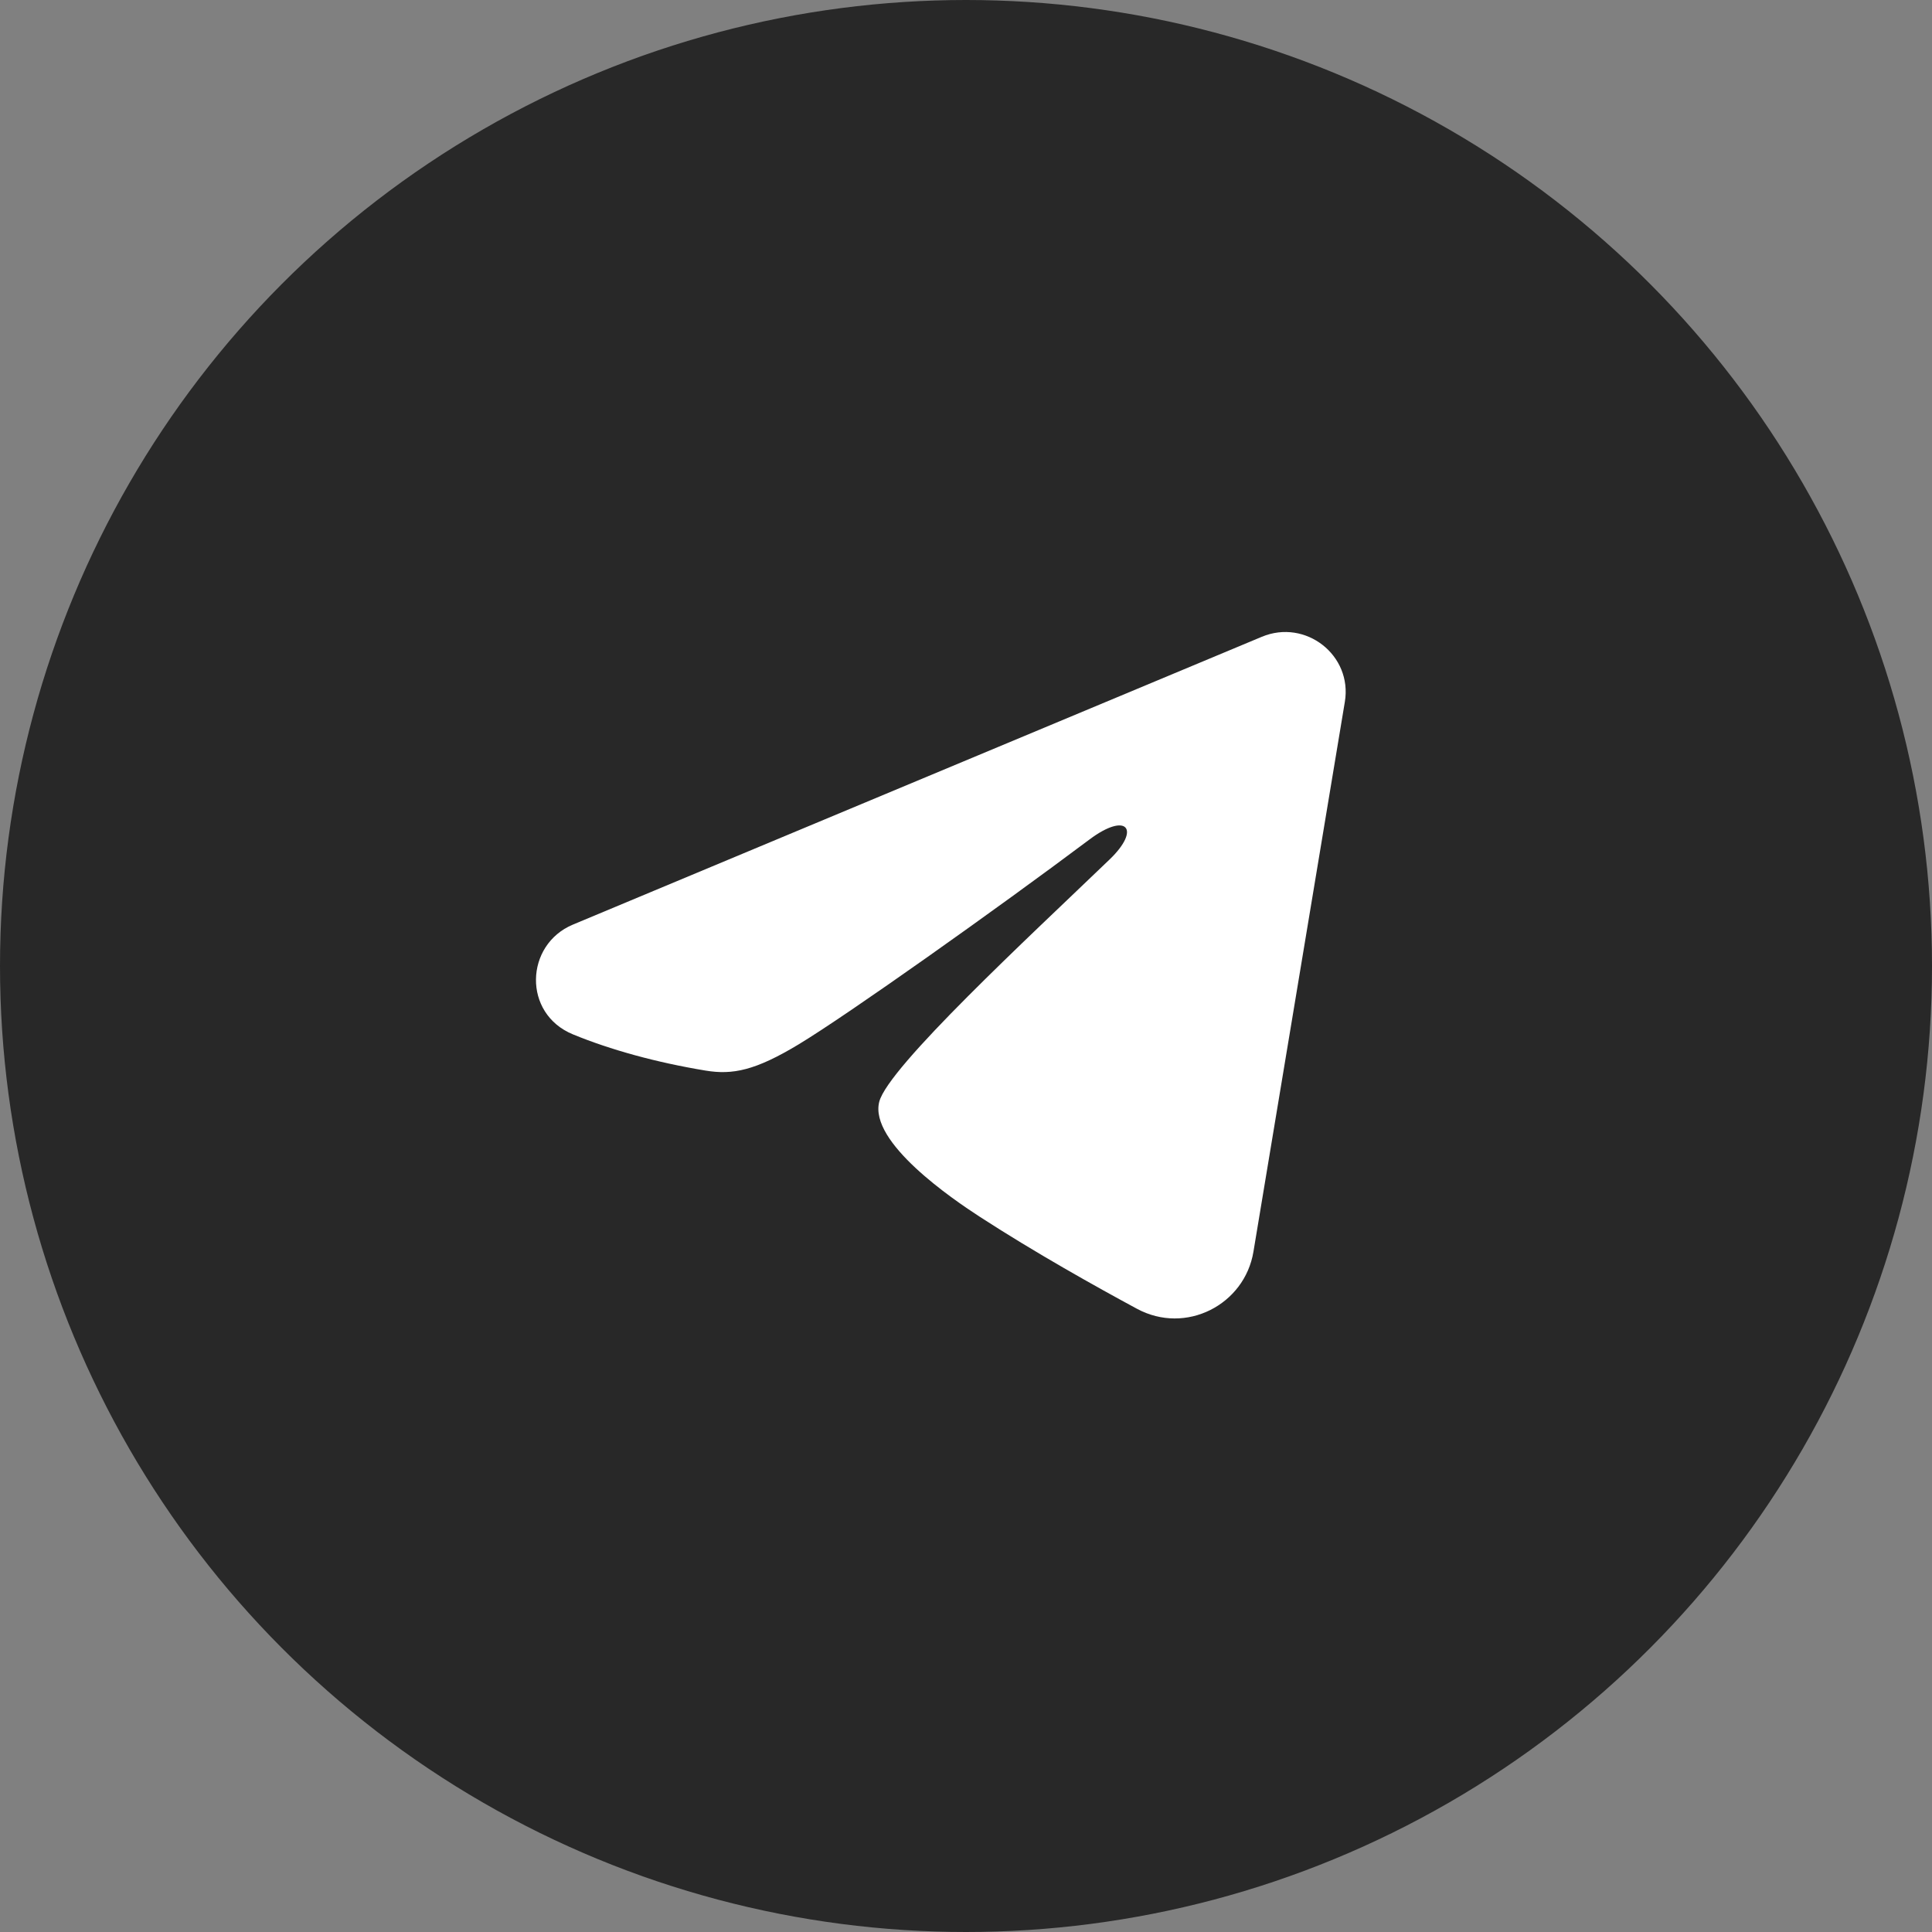
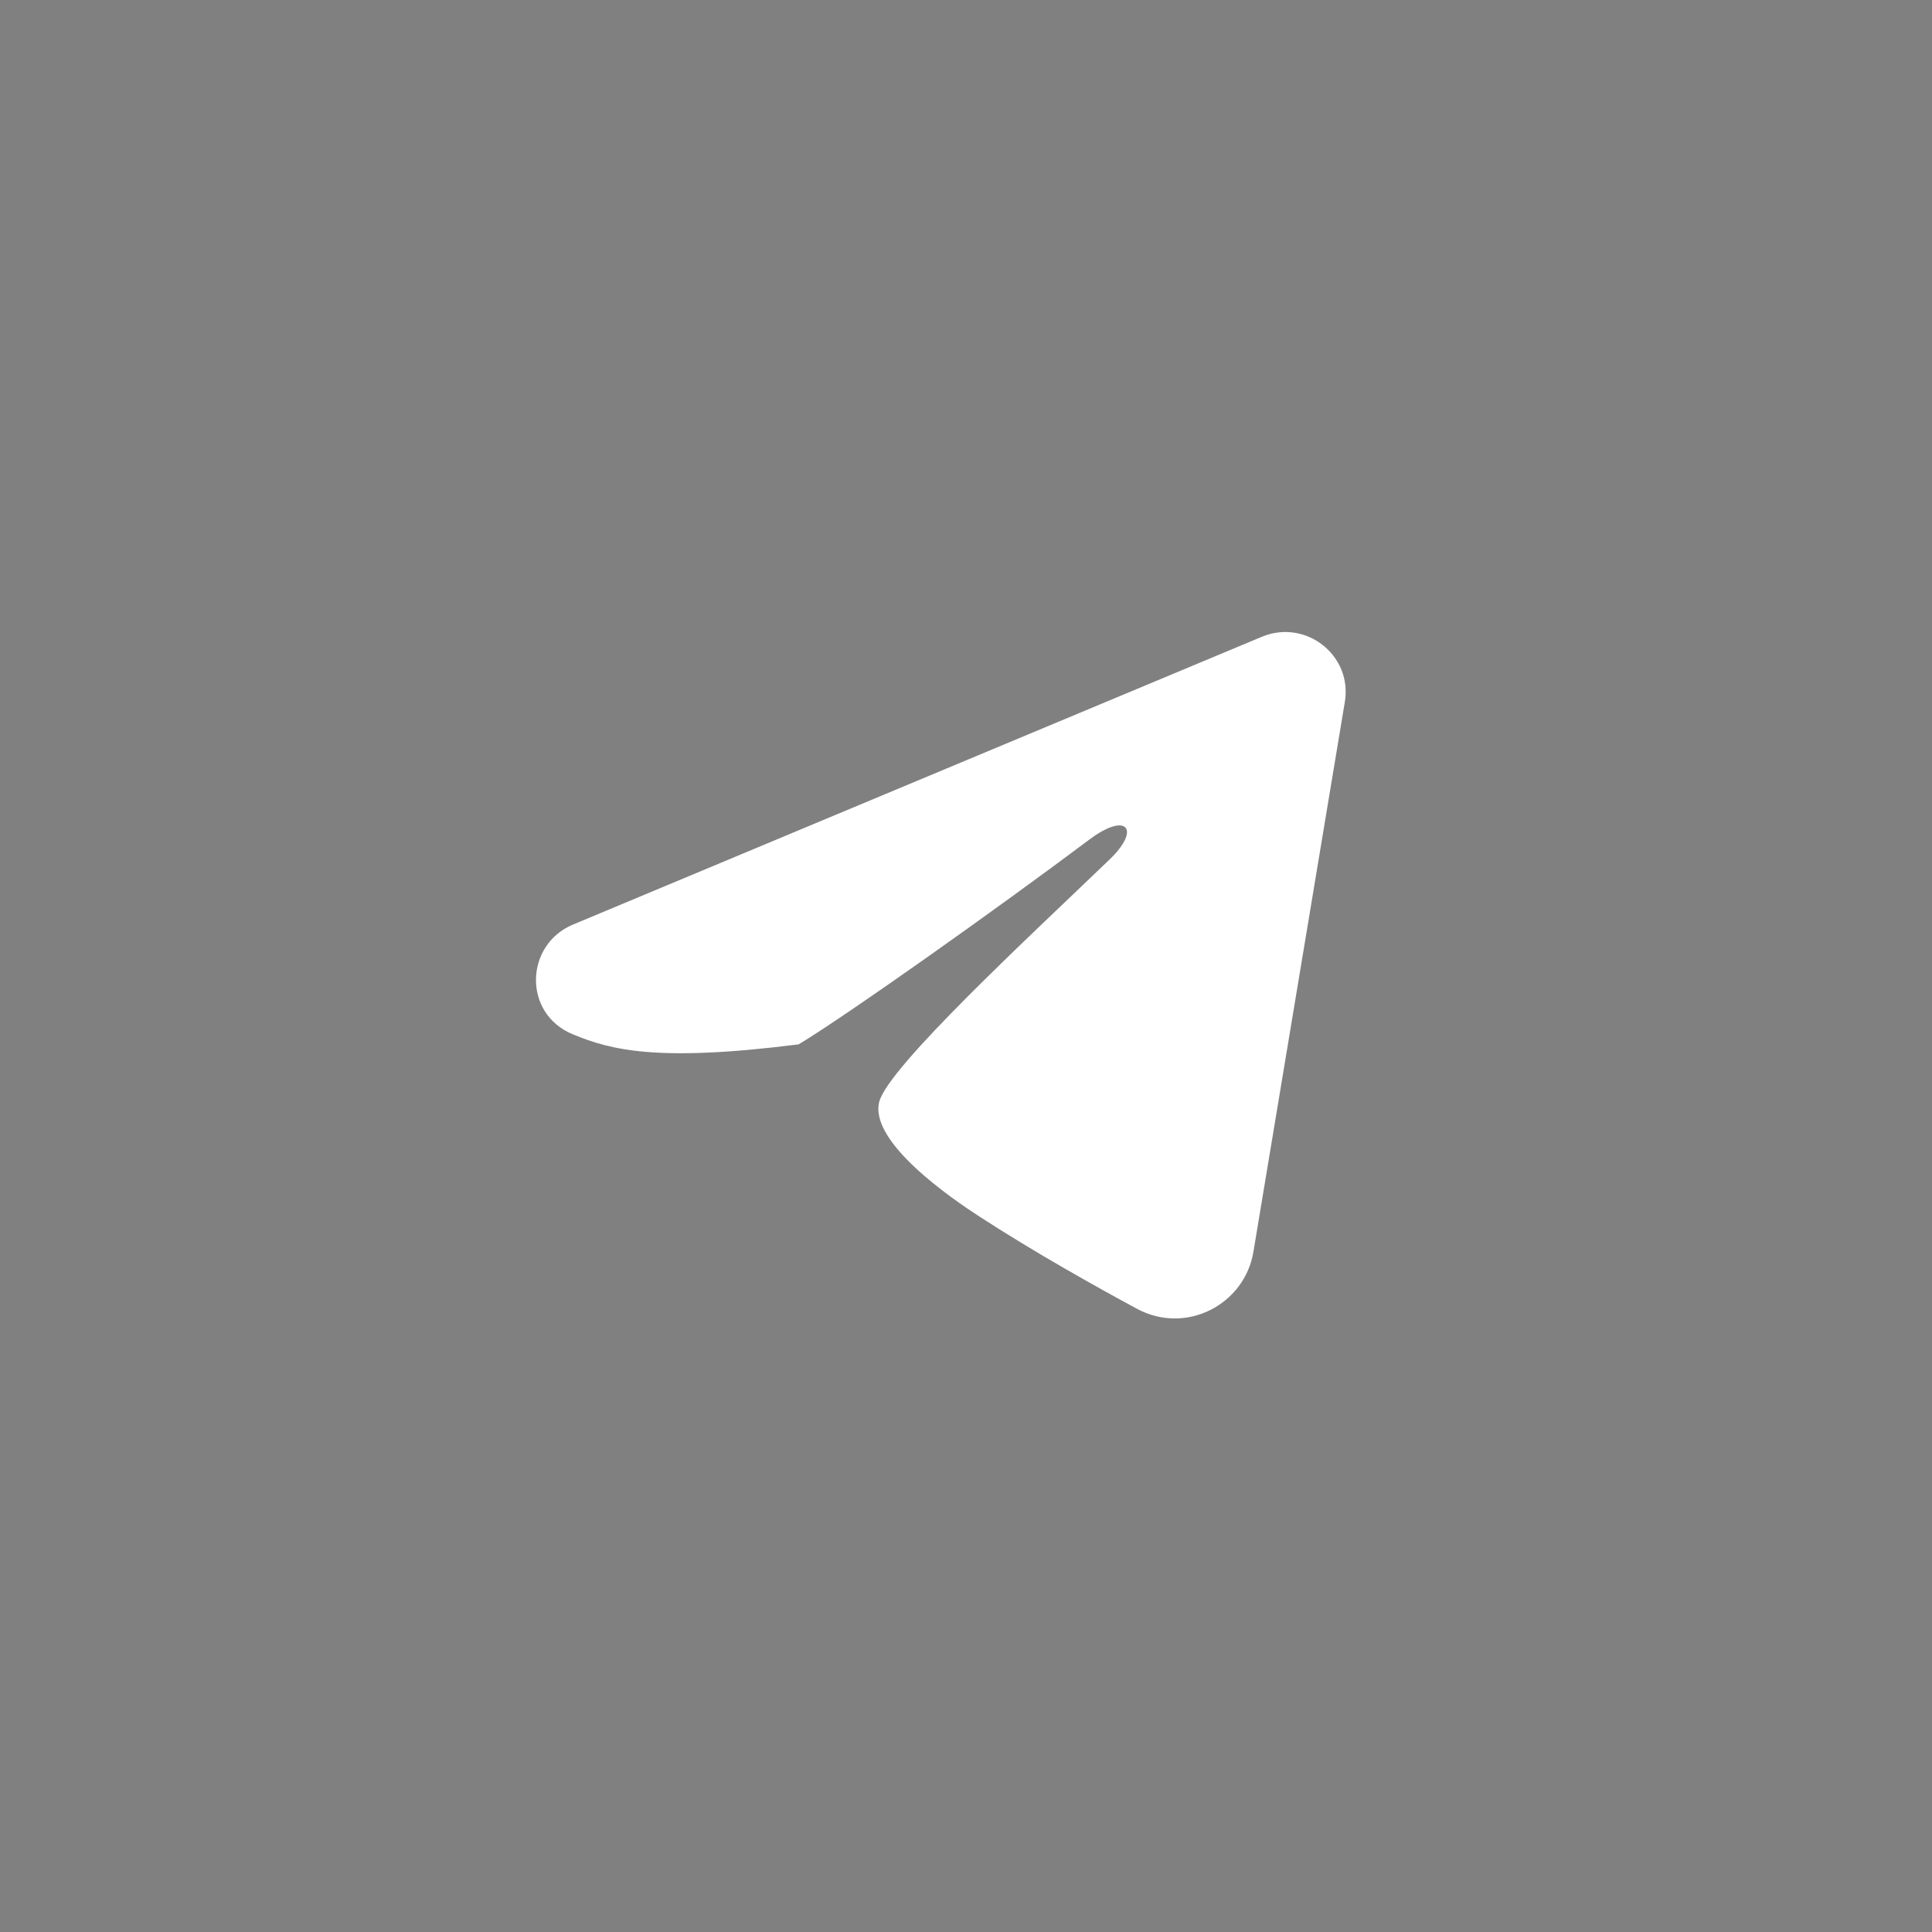
<svg xmlns="http://www.w3.org/2000/svg" width="54" height="54" viewBox="0 0 54 54" fill="none">
  <rect x="0" y="0" width="54" height="54" fill="#808080" stroke="none" />
-   <circle cx="27" cy="27" r="26.25" fill="#282828" stroke="#282828" stroke-width="1.5" />
-   <path fill-rule="evenodd" clip-rule="evenodd" d="M35.267 17.799C36.492 17.287 37.805 18.315 37.589 19.616L35.034 34.986C34.788 36.468 33.147 37.319 31.777 36.58C30.631 35.962 28.93 35.011 27.397 34.017C26.631 33.521 24.287 31.929 24.575 30.796C24.822 29.827 28.762 26.187 31.014 24.022C31.899 23.172 31.496 22.681 30.451 23.464C27.86 25.406 23.699 28.359 22.323 29.19C21.109 29.923 20.476 30.048 19.72 29.923C18.339 29.695 17.059 29.341 16.014 28.911C14.602 28.33 14.671 26.404 16.013 25.843L35.267 17.799Z" fill="white" />
+   <path fill-rule="evenodd" clip-rule="evenodd" d="M35.267 17.799C36.492 17.287 37.805 18.315 37.589 19.616L35.034 34.986C34.788 36.468 33.147 37.319 31.777 36.58C30.631 35.962 28.93 35.011 27.397 34.017C26.631 33.521 24.287 31.929 24.575 30.796C24.822 29.827 28.762 26.187 31.014 24.022C31.899 23.172 31.496 22.681 30.451 23.464C27.86 25.406 23.699 28.359 22.323 29.19C18.339 29.695 17.059 29.341 16.014 28.911C14.602 28.33 14.671 26.404 16.013 25.843L35.267 17.799Z" fill="white" />
</svg>